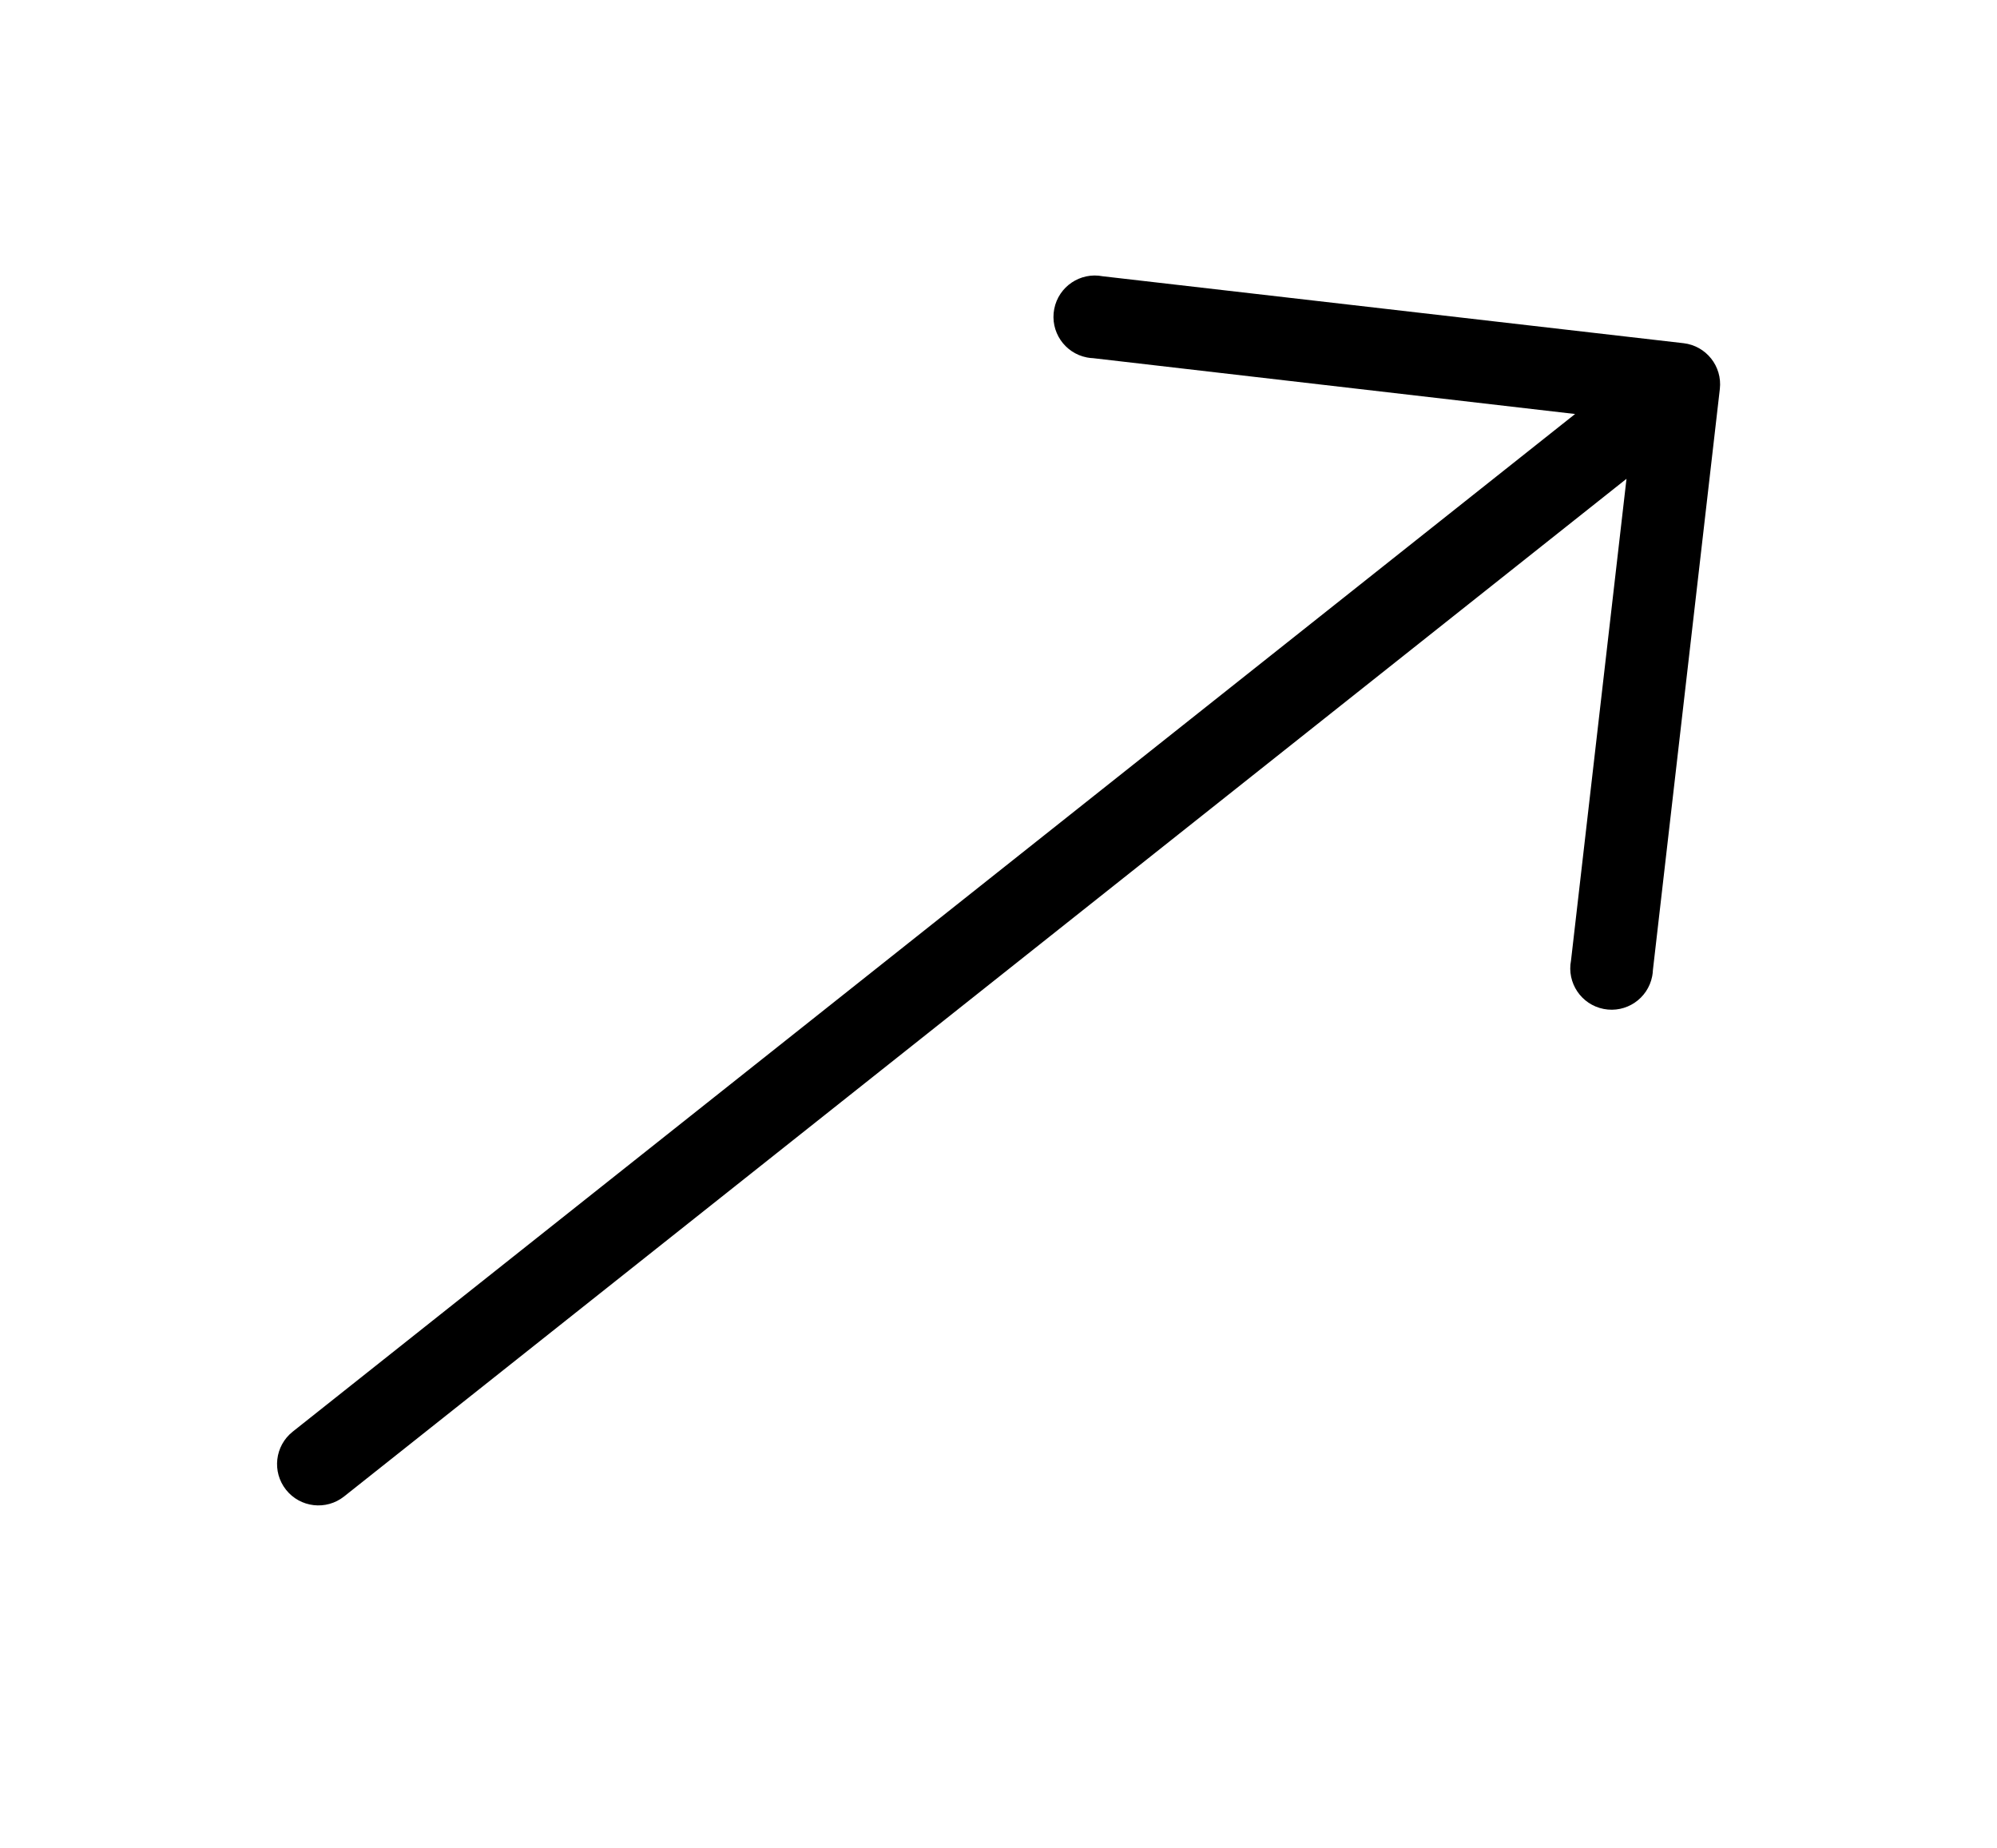
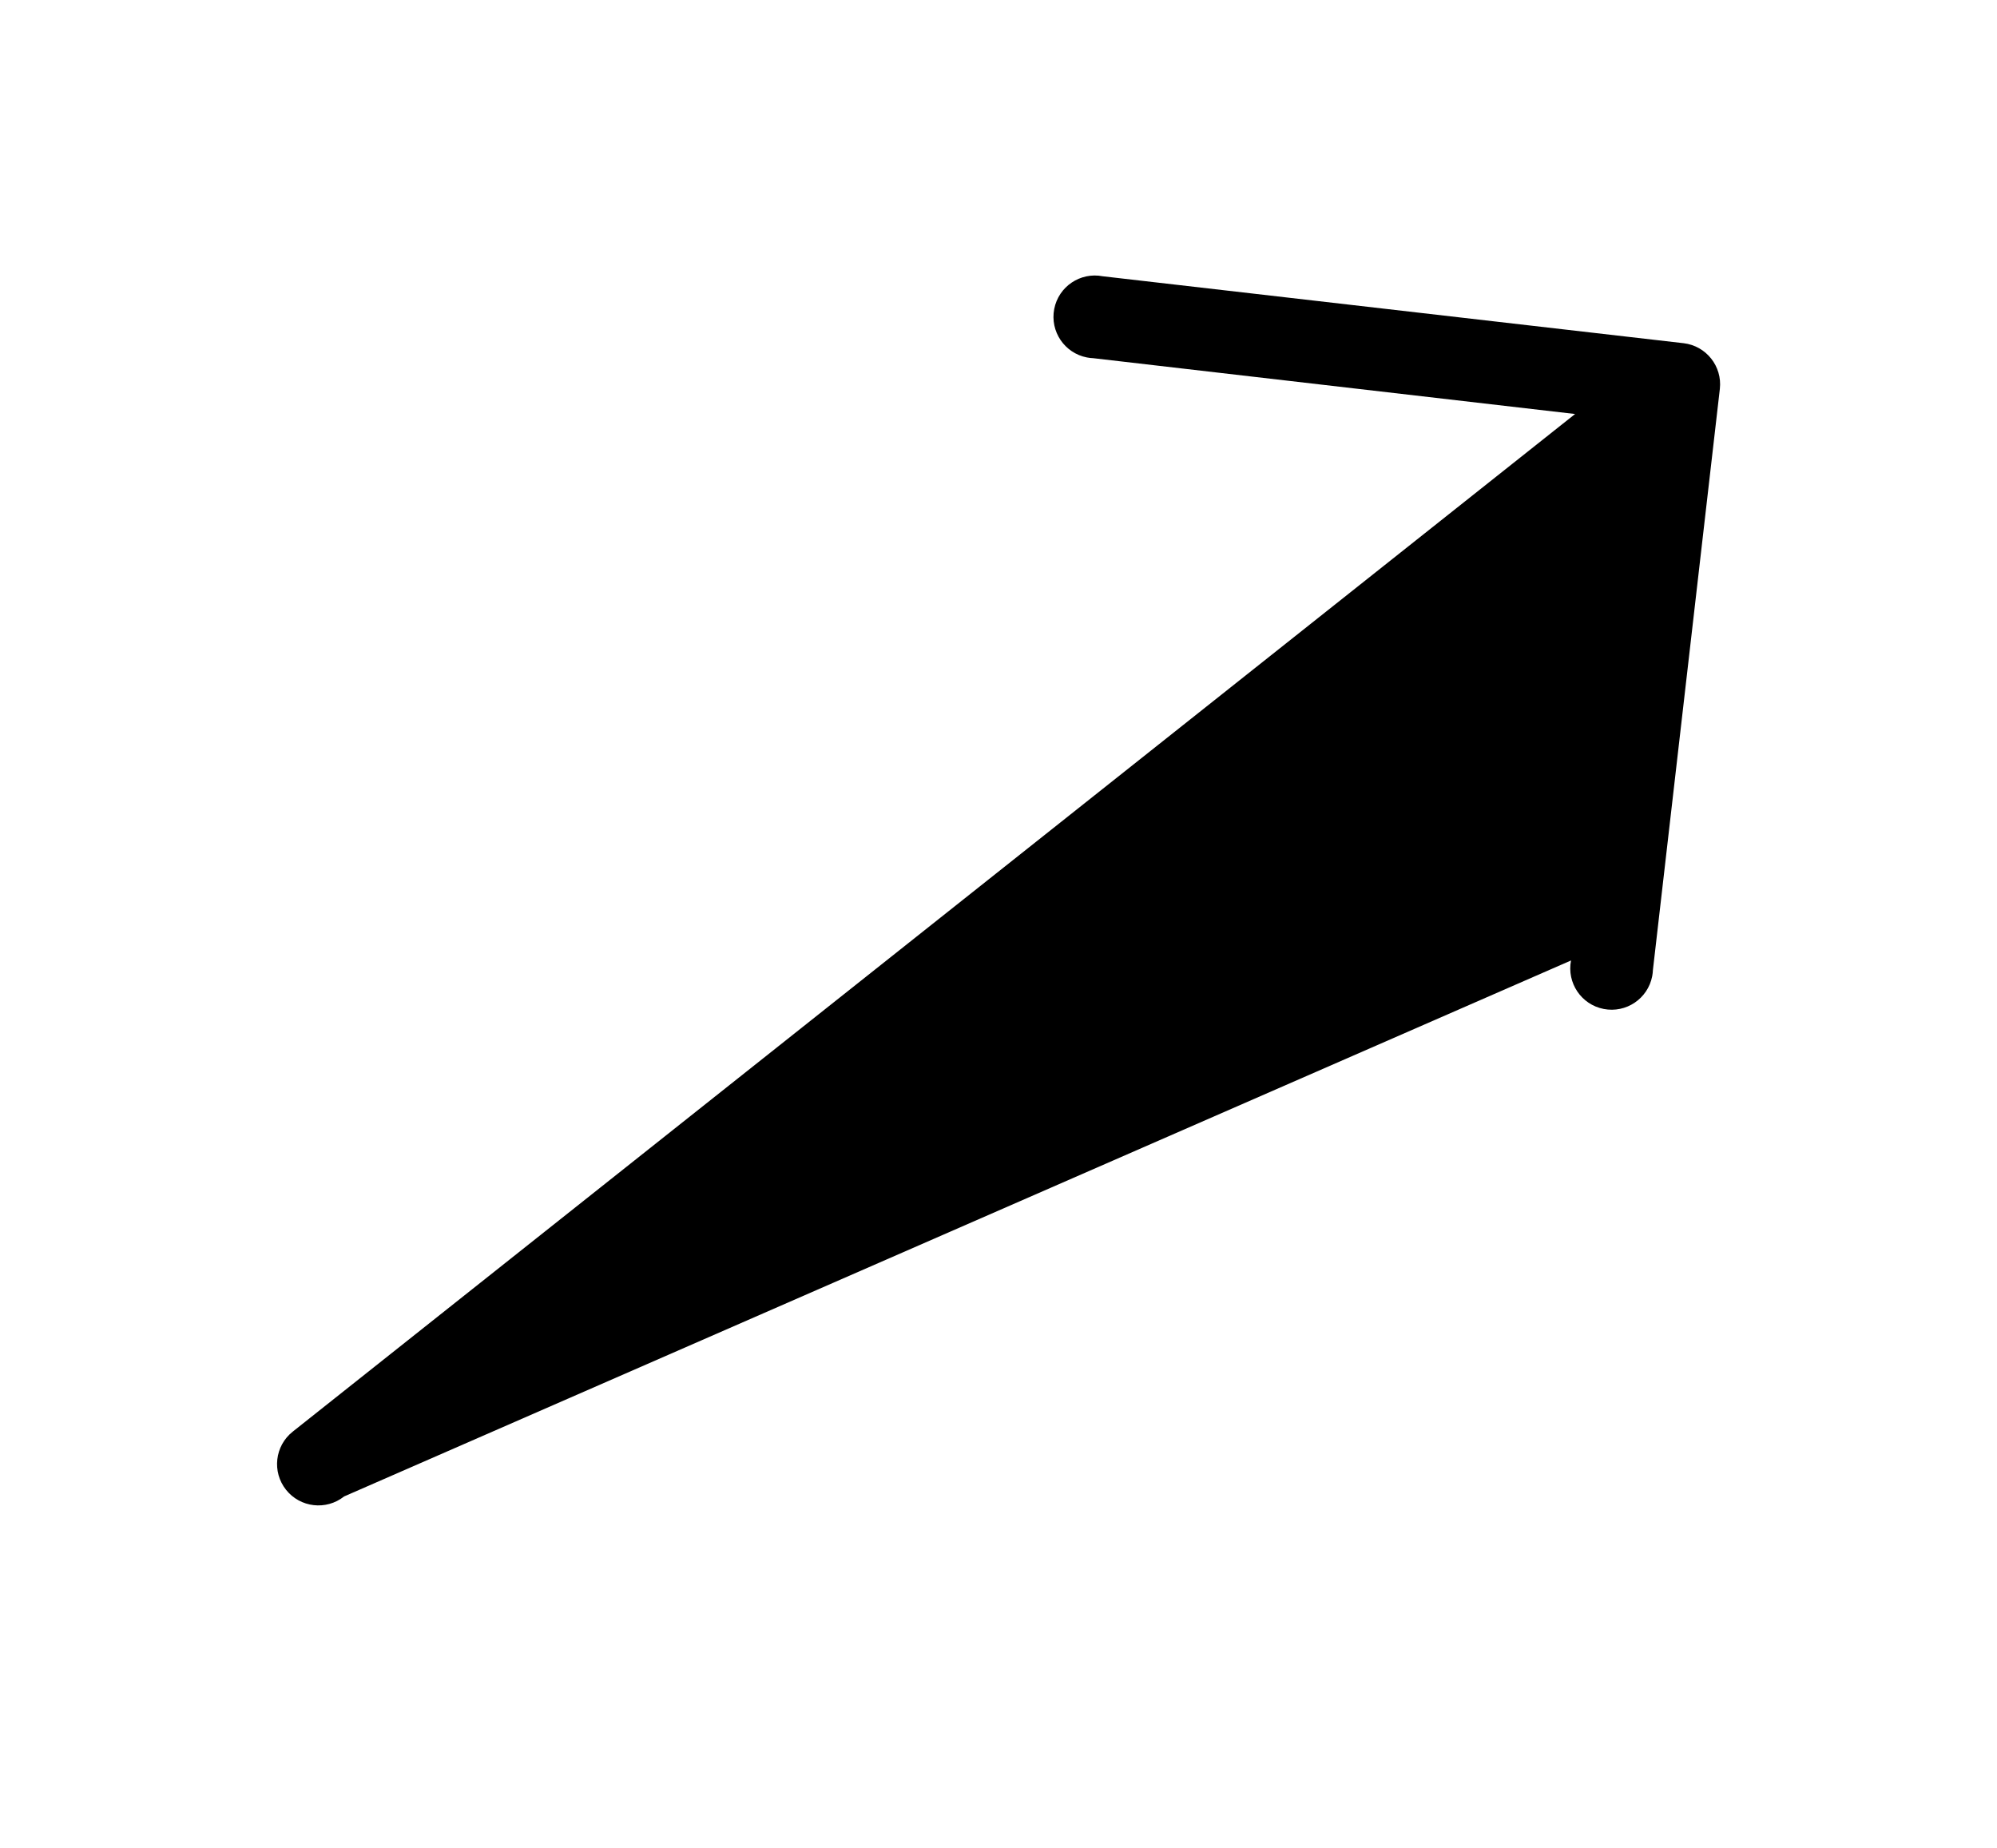
<svg xmlns="http://www.w3.org/2000/svg" width="562" height="520" viewBox="0 0 562 520" fill="none">
-   <path d="M473.806 96.565L310.324 77.731C304.016 76.505 297.907 80.626 296.682 86.934C295.457 93.243 299.577 99.351 305.886 100.576C306.474 100.69 307.07 100.76 307.669 100.782L443.267 116.486L82.374 402.818C77.339 406.812 76.496 414.131 80.491 419.166C84.485 424.201 91.804 425.043 96.838 421.049L457.732 134.718L442.119 270.244C440.893 276.552 445.013 282.66 451.322 283.886C457.631 285.111 463.739 280.991 464.964 274.682C465.078 274.094 465.148 273.498 465.17 272.899L484.003 109.417C484.717 103.059 480.161 97.317 473.806 96.565Z" fill="black" />
+   <path d="M473.806 96.565L310.324 77.731C304.016 76.505 297.907 80.626 296.682 86.934C295.457 93.243 299.577 99.351 305.886 100.576C306.474 100.69 307.07 100.76 307.669 100.782L443.267 116.486L82.374 402.818C77.339 406.812 76.496 414.131 80.491 419.166C84.485 424.201 91.804 425.043 96.838 421.049L442.119 270.244C440.893 276.552 445.013 282.66 451.322 283.886C457.631 285.111 463.739 280.991 464.964 274.682C465.078 274.094 465.148 273.498 465.17 272.899L484.003 109.417C484.717 103.059 480.161 97.317 473.806 96.565Z" fill="black" />
</svg>